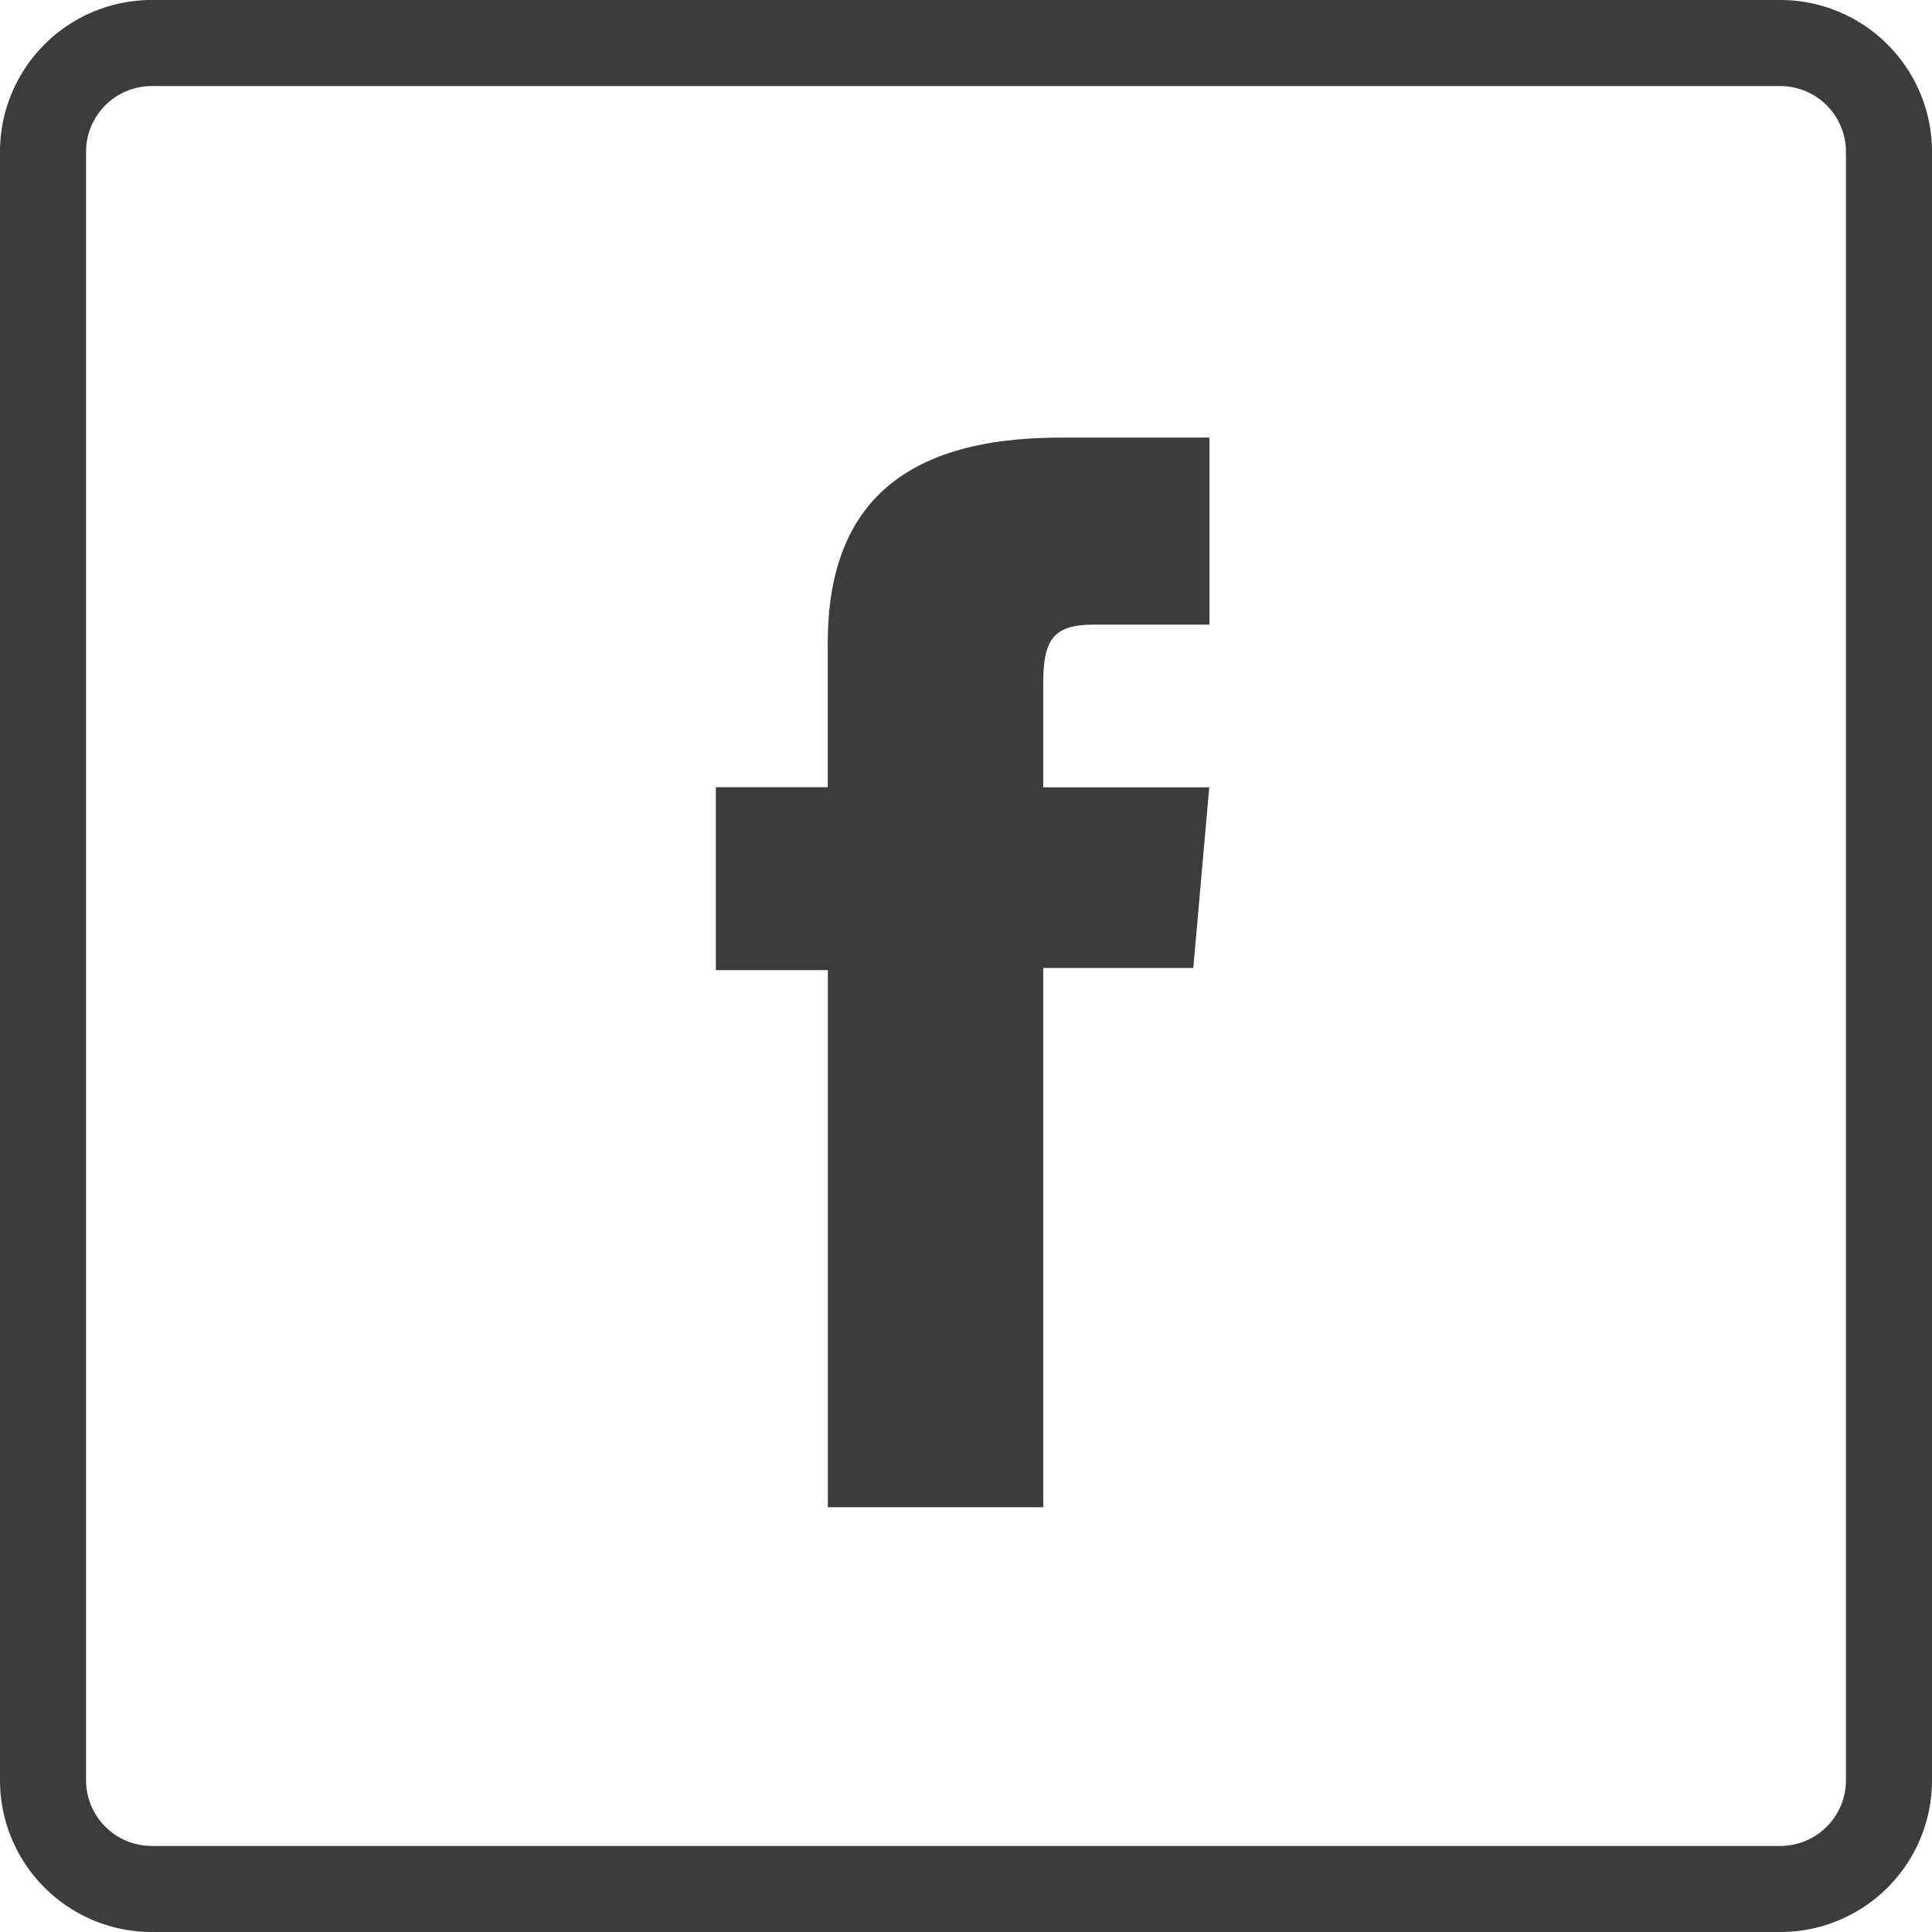
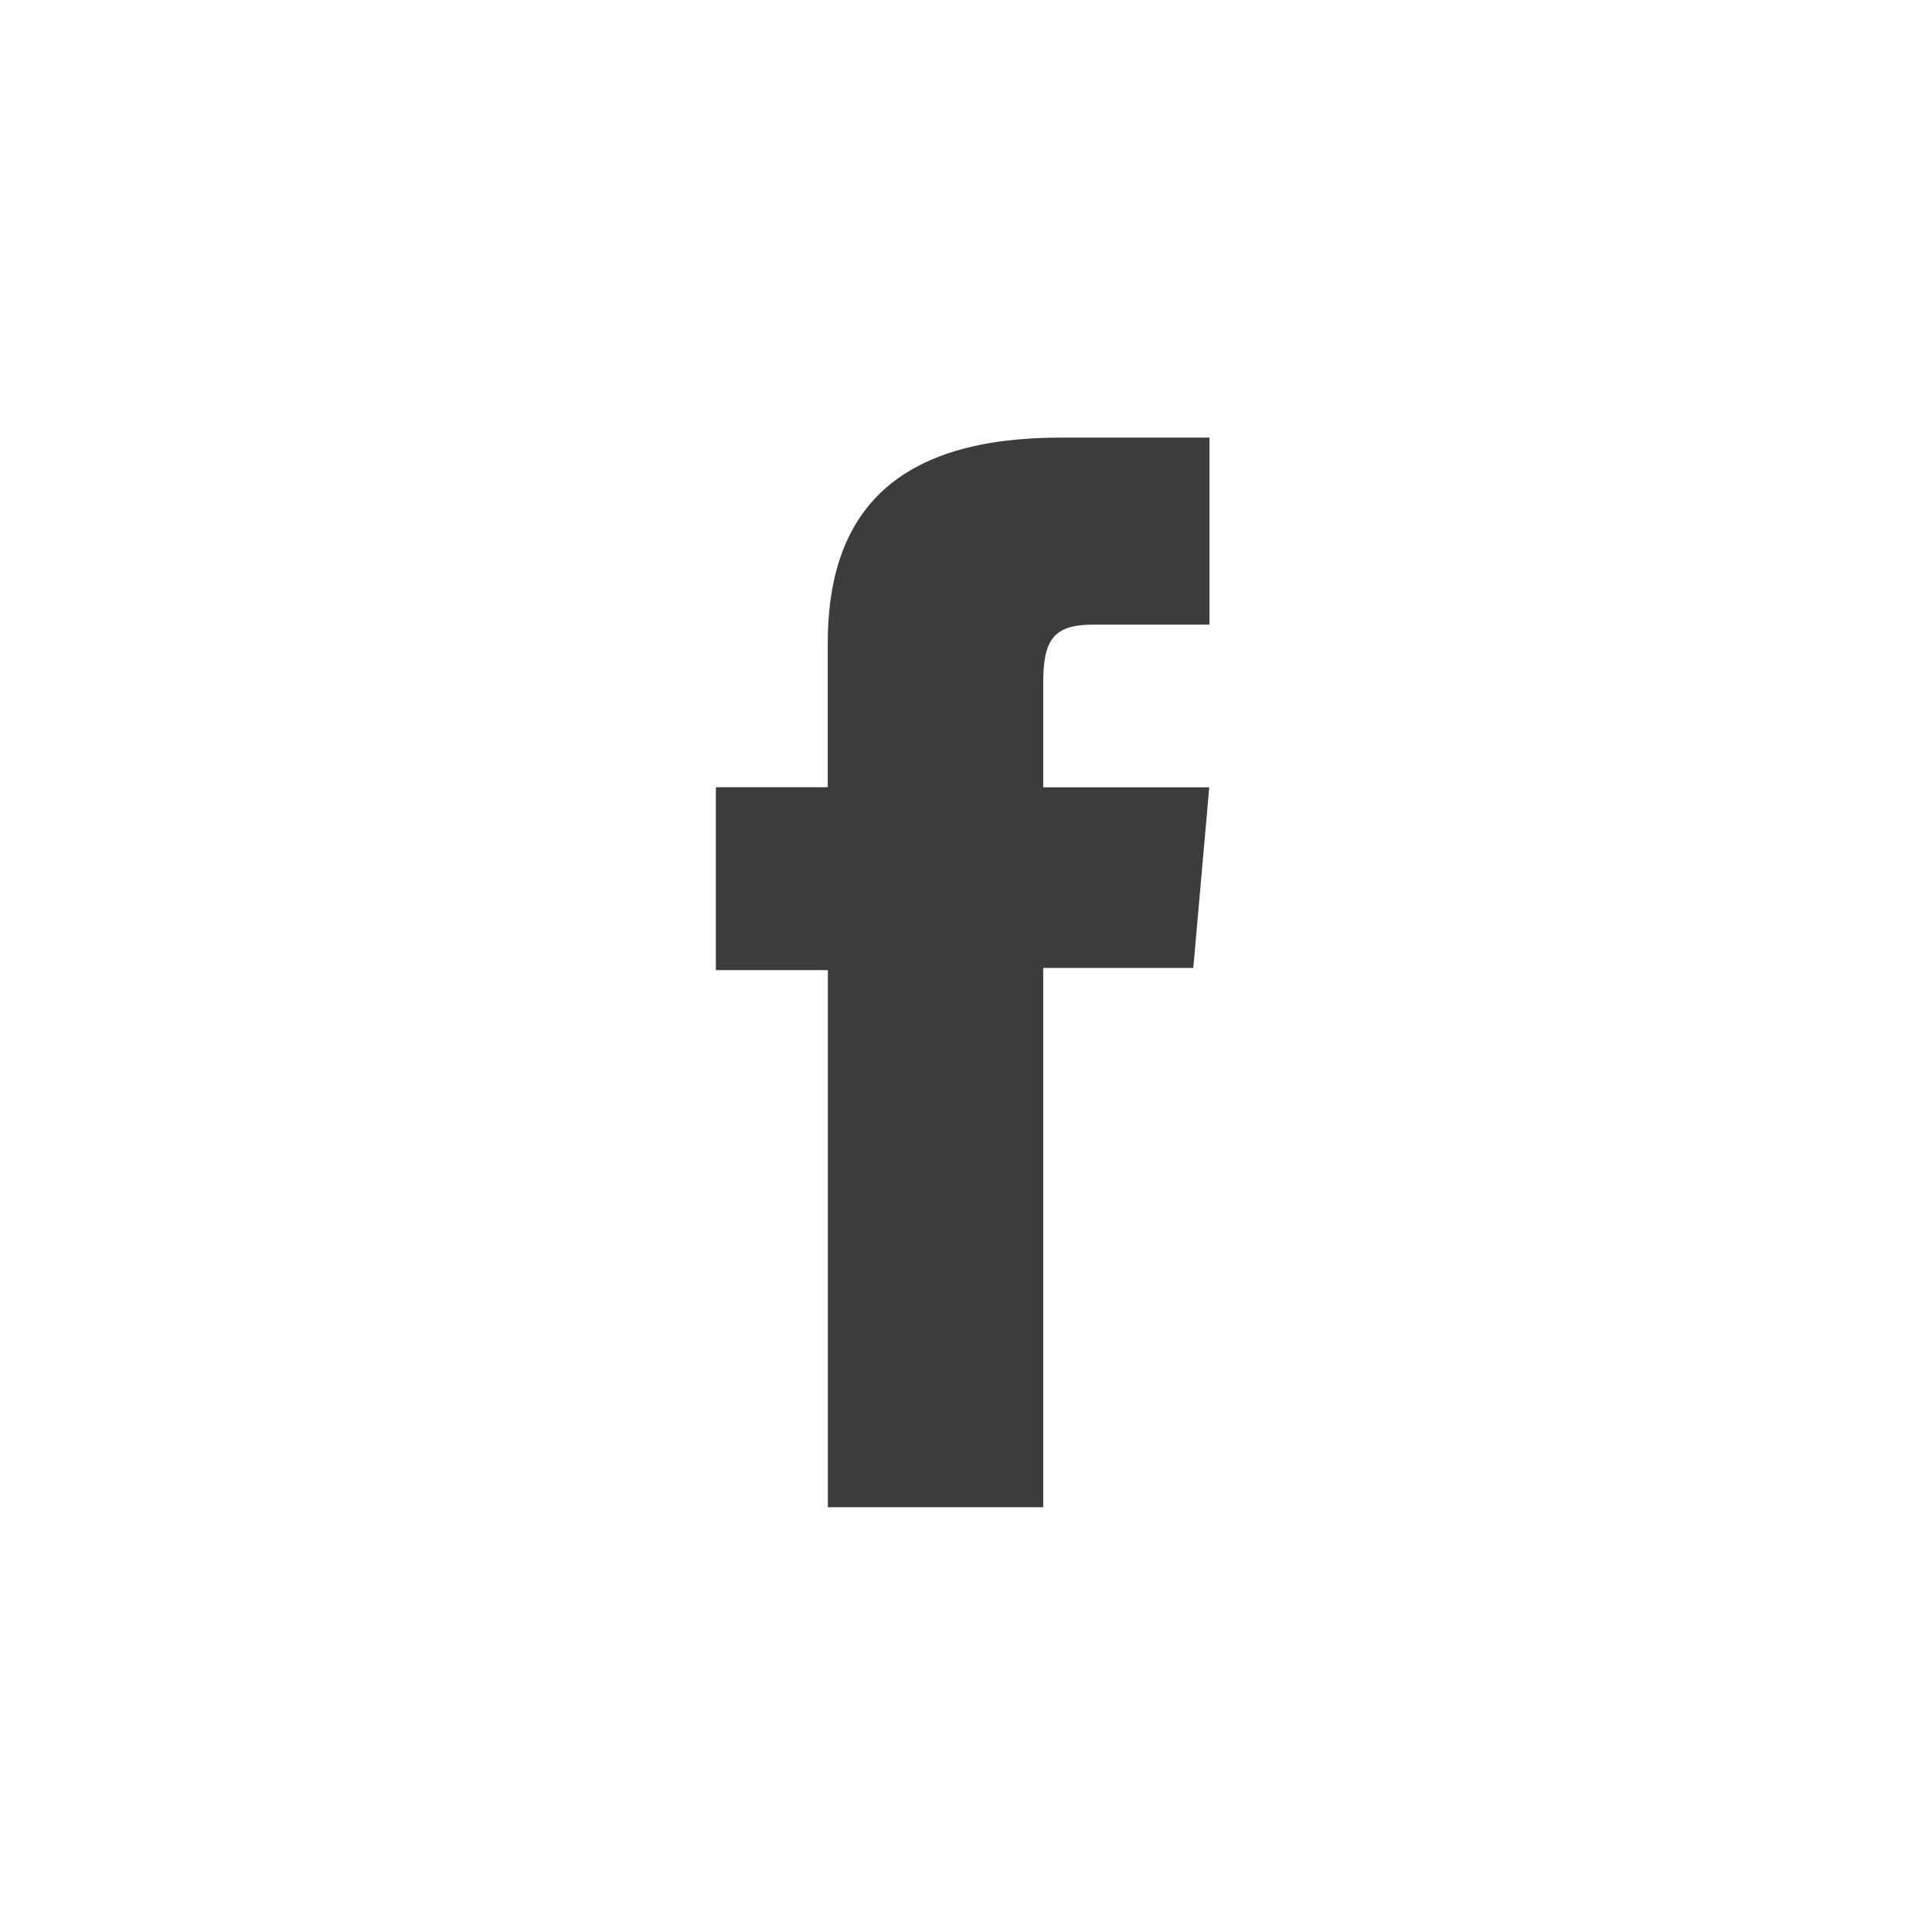
<svg xmlns="http://www.w3.org/2000/svg" id="FB_icon" data-name="FB icon" width="16.838" height="16.838" viewBox="0 0 16.838 16.838">
  <defs>
    <clipPath id="clip-path">
      <rect id="Rectangle_1347" data-name="Rectangle 1347" width="16.838" height="16.838" transform="translate(0 0)" fill="none" />
    </clipPath>
  </defs>
  <g id="Group_1372" data-name="Group 1372" transform="translate(0 0)" clip-path="url(#clip-path)">
    <path id="Path_353" data-name="Path 353" d="M7.215,13.136H9.092v-4.7H10.4l.139-1.574H9.092v-.9c0-.371.075-.518.433-.518h1.016V3.814h-1.3c-1.4,0-2.027.615-2.027,1.793V6.861H6.239V8.455h.976Z" fill="#3c3c3c" />
-     <path id="Rectangle_1346" data-name="Rectangle 1346" d="M.948,0H15.14a.948.948,0,0,1,.948.948V15.141a.947.947,0,0,1-.947.947H.948A.948.948,0,0,1,0,15.14V.948A.948.948,0,0,1,.948,0Z" transform="translate(0.375 0.375)" fill="none" stroke="#3c3c3c" stroke-width="0.75" />
  </g>
</svg>